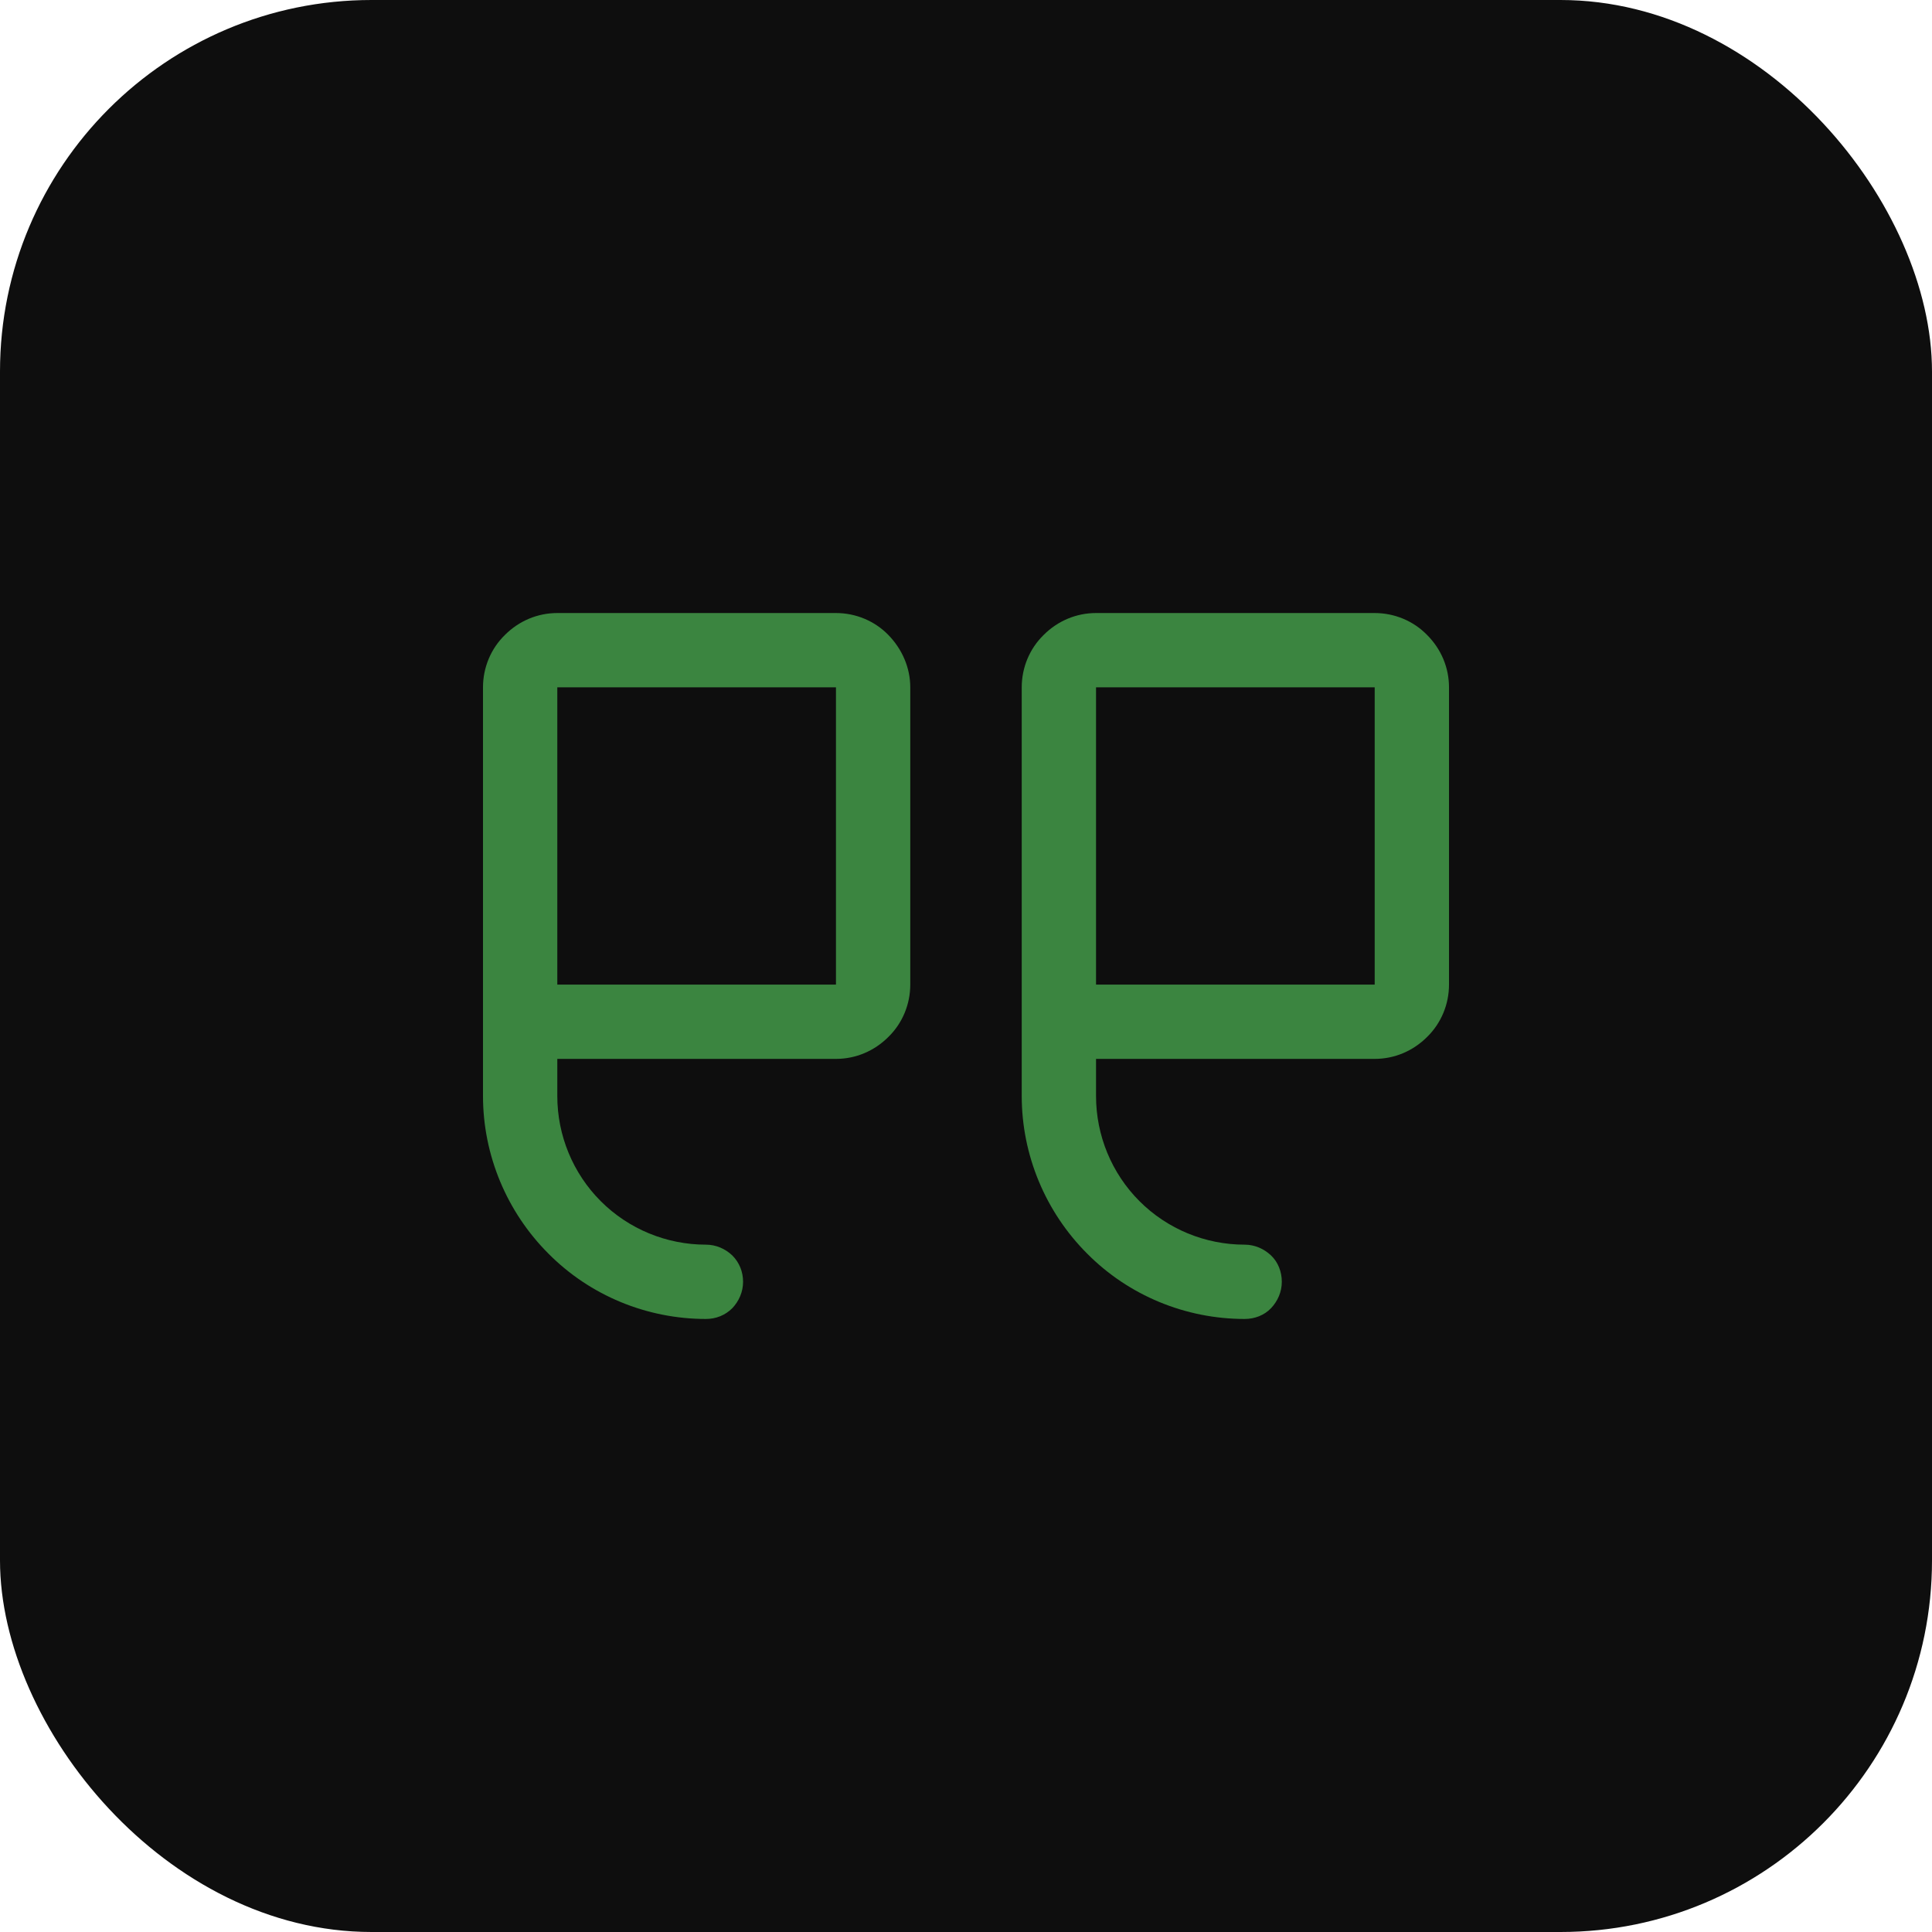
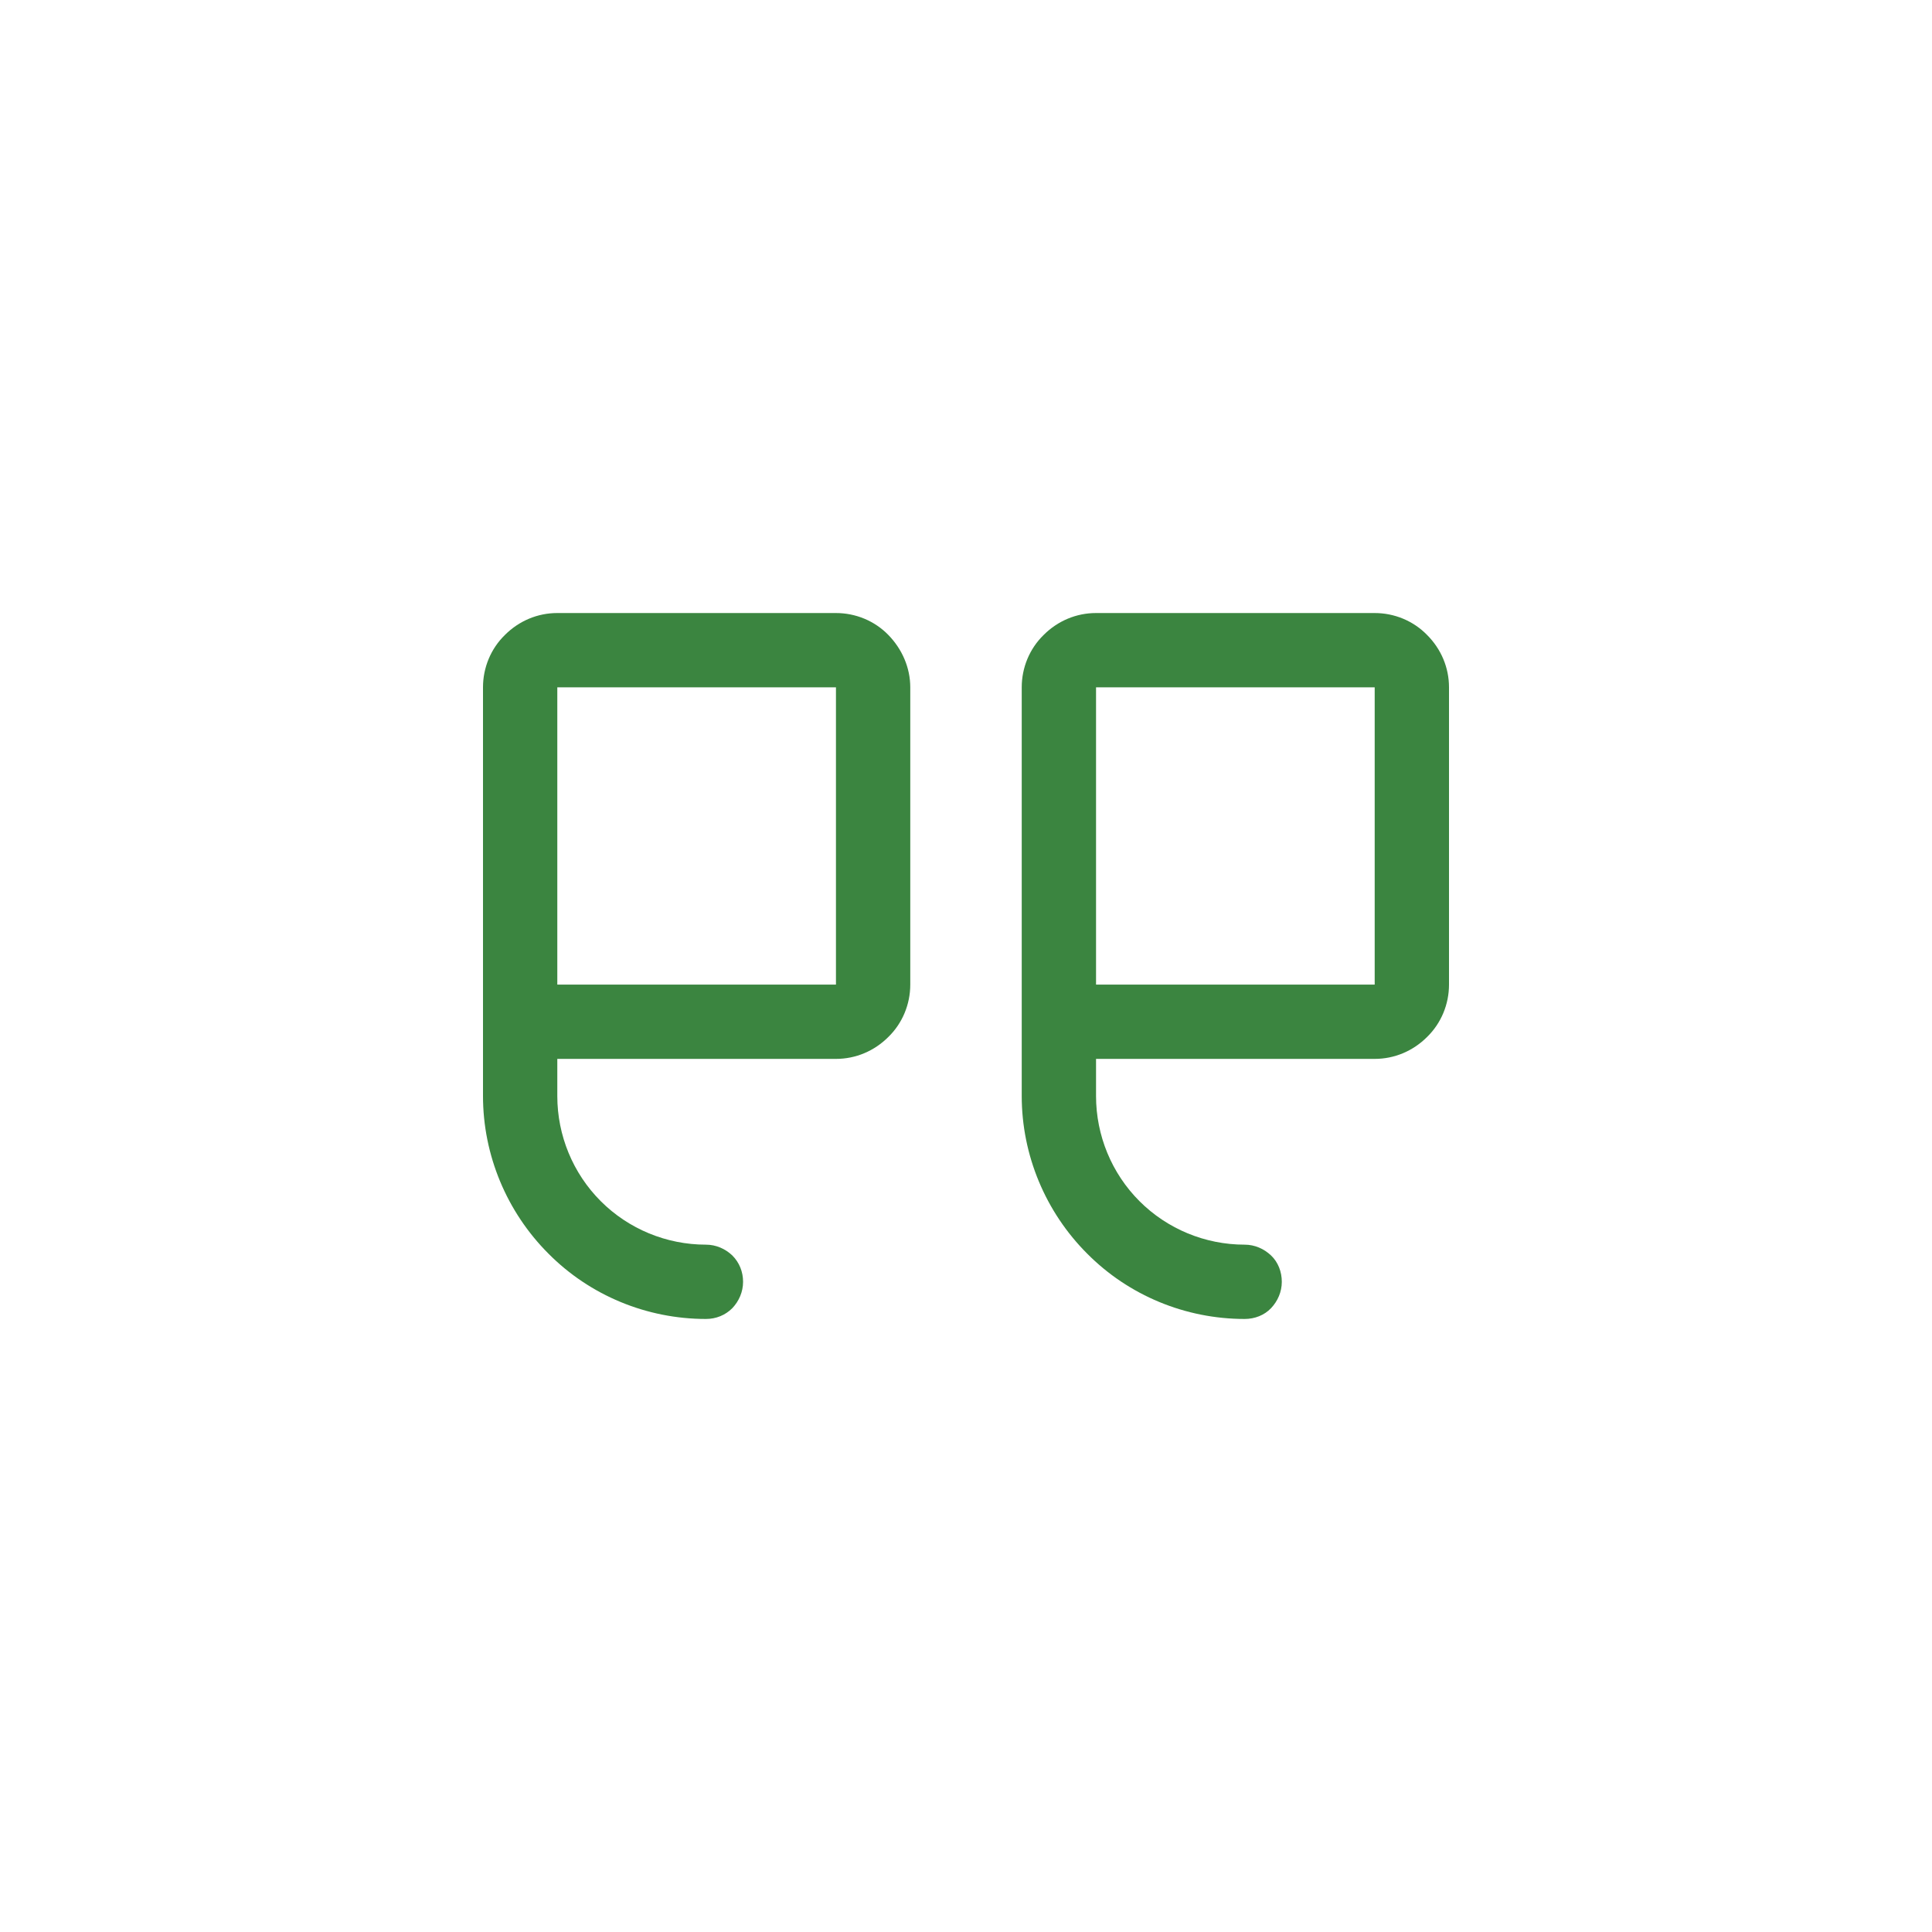
<svg xmlns="http://www.w3.org/2000/svg" id="Layer_1" data-name="Layer 1" viewBox="0 0 52 52">
  <defs>
    <style>
      .cls-1 {
        fill: #3b8540;
      }

      .cls-2 {
        fill: #0e0e0e;
      }
    </style>
  </defs>
-   <rect class="cls-2" width="52" height="52" rx="10" ry="10" />
  <path class="cls-1" d="M29.5,16.5h7.5c.53,0,1.04.21,1.41.59.38.38.59.88.59,1.41v8c0,.53-.21,1.04-.59,1.41-.38.38-.88.59-1.41.59h-7.5v1c0,1.06.42,2.08,1.17,2.83.75.75,1.77,1.17,2.83,1.17.27,0,.52.11.71.29s.29.44.29.71-.11.52-.29.71-.44.29-.71.29c-1.59,0-3.12-.63-4.24-1.76-1.12-1.12-1.76-2.65-1.76-4.24v-11c0-.53.21-1.04.59-1.41.38-.38.88-.59,1.41-.59ZM29.5,26.5h7.5v-8h-7.5v8ZM15,16.5h7.5c.53,0,1.04.21,1.41.59s.59.88.59,1.41v8c0,.53-.21,1.04-.59,1.41-.38.38-.88.59-1.41.59h-7.5v1c0,1.06.42,2.08,1.17,2.83.75.75,1.77,1.17,2.83,1.17.27,0,.52.11.71.29.19.19.29.44.29.71s-.11.52-.29.71c-.19.19-.44.29-.71.29-1.59,0-3.12-.63-4.24-1.76-1.12-1.12-1.76-2.65-1.76-4.24v-11c0-.53.21-1.04.59-1.41.38-.38.88-.59,1.41-.59ZM15,26.5h7.5v-8h-7.5v8Z" />
</svg>